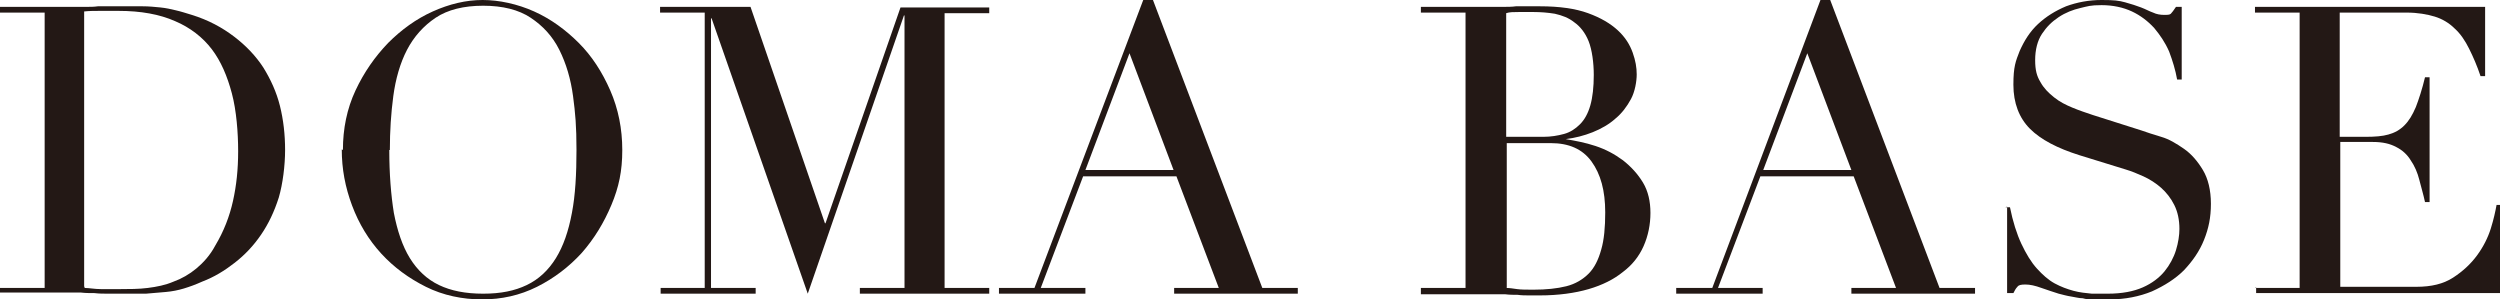
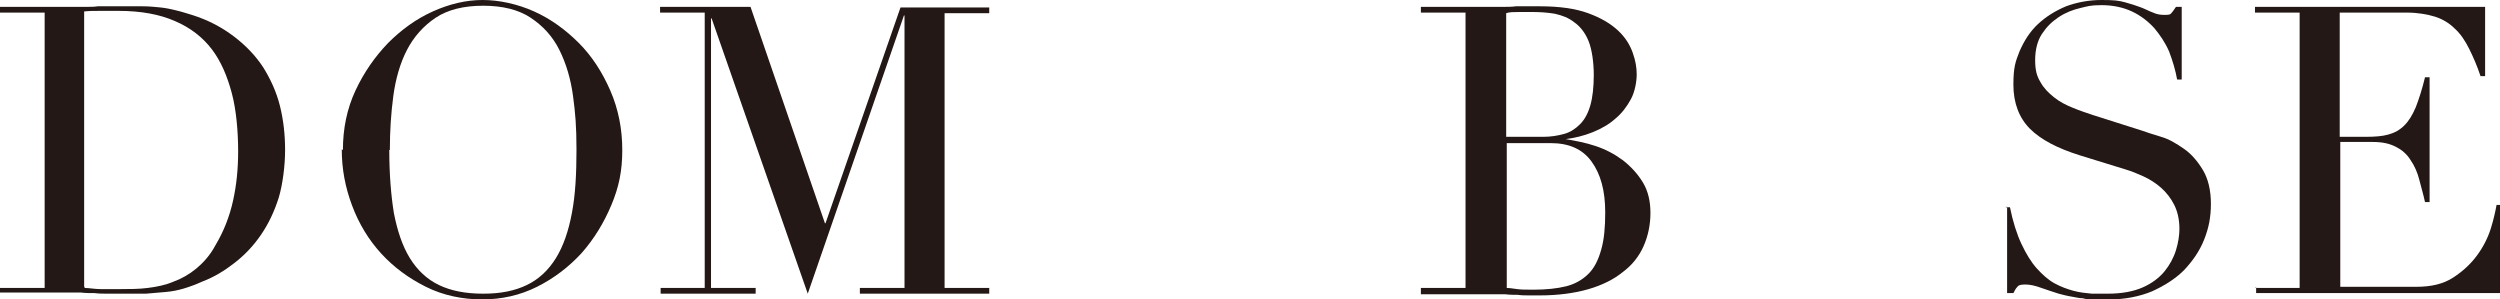
<svg xmlns="http://www.w3.org/2000/svg" id="_レイヤー_1" data-name=" レイヤー 1" version="1.1" viewBox="0 0 436.7 52.3">
  <defs>
    <style>
      .cls-1 {
        fill: #231815;
        stroke-width: 0px;
      }
    </style>
  </defs>
  <path class="cls-1" d="M0,50.3h7.8V2.2H0v-1h13.1c.7,0,1.3,0,2,0,.7,0,1.3,0,2-.1.7,0,1.3,0,2,0s1.3,0,2,0c1.4,0,2.7,0,3.8,0,1.1,0,2.1.1,3.1.2s1.9.3,2.7.5c.9.2,1.8.5,2.8.8,2.9.9,5.3,2.2,7.4,3.8,2.1,1.6,3.8,3.4,5.1,5.4,1.3,2.1,2.3,4.3,2.9,6.7.6,2.4.9,5,.9,7.7s-.4,5.9-1.1,8.3c-.8,2.5-1.8,4.6-3.1,6.5-1.3,1.9-2.8,3.5-4.6,4.9-1.8,1.4-3.6,2.5-5.7,3.3-1.1.5-2.2.9-3.2,1.2-1,.3-2,.5-3.1.6-1.1.1-2.2.2-3.5.3-1.3,0-2.7,0-4.4,0s-1.5,0-2.2,0c-.8,0-1.6,0-2.4-.1-.8,0-1.6,0-2.4-.1-.8,0-1.5,0-2.2,0H0v-1ZM14.8,50.3c.8,0,1.7.2,2.8.2,1.1,0,2.2,0,3.5,0s3.2,0,4.7-.2c1.6-.2,3.1-.5,4.5-1.1,1.4-.5,2.8-1.3,4-2.3,1.2-1,2.4-2.3,3.3-4,1.5-2.5,2.5-5.1,3.1-7.8s.9-5.5.9-8.7-.3-7.1-1.1-10.1-1.9-5.6-3.5-7.7-3.8-3.8-6.4-4.9c-2.7-1.2-6-1.8-9.9-1.8s-2.2,0-3.2,0c-1,0-1.9,0-2.8.1v48Z" />
  <path class="cls-1" d="M59.9,26.2c0-3.7.7-7.2,2.2-10.4,1.5-3.2,3.4-5.9,5.7-8.3,2.3-2.3,4.9-4.2,7.8-5.5s5.8-2,8.7-2,6.1.7,9,2,5.5,3.2,7.8,5.5,4.1,5.1,5.5,8.3c1.4,3.2,2.1,6.7,2.1,10.4s-.6,6.5-1.9,9.6c-1.3,3.1-3,5.9-5.2,8.4-2.2,2.4-4.8,4.4-7.8,5.9-3,1.5-6.2,2.2-9.6,2.2s-6.8-.7-9.8-2.2c-3-1.5-5.6-3.4-7.8-5.8s-3.9-5.2-5.1-8.4c-1.2-3.2-1.8-6.4-1.8-9.8ZM68,26.2c0,4.2.3,7.9.8,11,.6,3.1,1.5,5.8,2.8,7.9,1.3,2.1,3,3.7,5.1,4.7s4.6,1.5,7.7,1.5,5.5-.5,7.6-1.5c2.1-1,3.8-2.6,5.1-4.7,1.3-2.1,2.2-4.7,2.8-7.9.6-3.1.8-6.8.8-11s-.2-6.4-.6-9.4c-.4-3-1.2-5.7-2.4-8.1-1.2-2.4-2.9-4.2-5-5.6-2.1-1.4-4.9-2.1-8.3-2.1s-6.2.7-8.3,2.1c-2.1,1.4-3.8,3.3-5,5.6s-2,5.1-2.4,8.1c-.4,3-.6,6.1-.6,9.4Z" />
  <path class="cls-1" d="M115.3,50.3h7.8V2.2h-7.8v-1h15.8l13,37.8h.1L157.3,1.3h15.5v1h-7.8v48h7.8v1h-22.6v-1h7.8V2.7h-.1l-16.8,48.6L124.3,3.2h-.1v47.1h7.8v1h-16.6v-1Z" />
-   <path class="cls-1" d="M174.5,50.3h6.2L199.7,0h1.7l19.1,50.3h6.2v1h-21.6v-1h7.8l-7.4-19.5h-16.3l-7.4,19.5h7.8v1h-15.1v-1ZM197.3,9.3l-7.7,20.4h15.4l-7.7-20.4Z" />
  <path class="cls-1" d="M248.2,50.3h7.8V2.2h-7.8v-1h12.3c.7,0,1.4,0,2.1,0,.7,0,1.5,0,2.2-.1.7,0,1.5,0,2.2,0s1.4,0,2,0c3.4,0,6.2.4,8.4,1.2,2.2.8,3.9,1.8,5.2,3s2.1,2.5,2.6,3.9c.5,1.4.7,2.6.7,3.8s-.3,3-1,4.3c-.7,1.3-1.6,2.5-2.7,3.4-1.1,1-2.5,1.8-4,2.4s-3.1,1-4.7,1.2h0c1.7.3,3.4.6,5.2,1.2,1.8.6,3.3,1.4,4.8,2.5,1.4,1.1,2.6,2.4,3.5,3.9.9,1.5,1.3,3.3,1.3,5.3s-.4,4-1.2,5.8-2,3.3-3.6,4.5c-1.6,1.3-3.6,2.3-6,3-2.4.7-5.3,1.1-8.5,1.1s-1.3,0-1.9,0c-.6,0-1.3,0-2-.1-.7,0-1.4,0-2.2-.1-.8,0-1.5,0-2.4,0h-12.3v-1ZM263.1,50.3c.6,0,1.2.1,1.9.2s1.7.1,2.9.1c2.2,0,4.1-.2,5.7-.6,1.6-.4,2.9-1.2,3.9-2.2,1-1,1.7-2.4,2.2-4.2.5-1.7.7-3.9.7-6.5,0-3.8-.8-6.7-2.4-8.9s-4-3.2-7.1-3.2h-7.7v25.3ZM263.1,23.9h6.5c1.3,0,2.5-.2,3.6-.5,1.1-.3,2-.9,2.8-1.7.8-.8,1.4-1.9,1.8-3.3.4-1.4.6-3.2.6-5.3s-.3-4.4-.9-5.9c-.6-1.5-1.5-2.6-2.5-3.3-1-.8-2.1-1.2-3.4-1.5-1.2-.2-2.5-.3-3.7-.3s-1.7,0-2.6,0c-.9,0-1.6,0-2.2.2v21.7Z" />
-   <path class="cls-1" d="M292.9,50.3h6.2L318,0h1.7l19.1,50.3h6.2v1h-21.6v-1h7.8l-7.4-19.5h-16.3l-7.4,19.5h7.8v1h-15.1v-1ZM315.7,9.3l-7.7,20.4h15.4l-7.7-20.4Z" />
  <path class="cls-1" d="M350.3,36.2h.8c.5,2.5,1.2,4.7,2,6.4s1.7,3.2,2.7,4.3c1,1.1,2,2,3.1,2.6,1.1.6,2.2,1,3.3,1.3s2.2.4,3.2.5c1,0,2,0,2.8,0,2.5,0,4.5-.4,6.1-1.1,1.6-.7,2.9-1.7,3.8-2.8.9-1.1,1.6-2.4,2-3.7.4-1.3.6-2.6.6-3.7,0-1.6-.3-3-.9-4.2-.6-1.2-1.4-2.2-2.3-3-.9-.8-2-1.5-3.1-2-1.1-.5-2.1-.9-3.1-1.2l-8.1-2.5c-3.8-1.2-6.7-2.7-8.6-4.6-1.9-1.9-2.9-4.5-2.9-7.7s.4-4.1,1.1-5.9c.8-1.8,1.8-3.4,3.2-4.7,1.4-1.3,3-2.3,4.9-3.1,1.9-.7,4-1.1,6.2-1.1s3,.1,4.1.4c1.1.3,2,.6,2.8.9s1.5.7,2.1.9c.6.3,1.3.4,1.9.4s1,0,1.2-.2c.2-.2.5-.6.9-1.2h1v12.7h-.8c-.3-1.7-.8-3.3-1.4-4.9-.7-1.6-1.6-2.9-2.6-4.1-1.1-1.2-2.4-2.2-3.9-2.9s-3.3-1.1-5.3-1.1-2.4.2-3.7.5-2.6.8-3.8,1.6c-1.2.8-2.1,1.7-2.9,2.9-.8,1.2-1.2,2.8-1.2,4.6s.3,2.8.9,3.8c.6,1.1,1.4,1.9,2.4,2.7s2,1.3,3.2,1.8,2.4.9,3.6,1.3l8.5,2.7c.9.3,2,.7,3.4,1.1s2.7,1.2,4,2.1c1.3.9,2.4,2.2,3.3,3.7.9,1.5,1.4,3.5,1.4,5.9s-.4,4.3-1.2,6.3-2,3.7-3.5,5.3c-1.5,1.5-3.4,2.7-5.6,3.7-2.2.9-4.7,1.4-7.4,1.4s-1.9,0-2.6,0-1.5,0-2.1-.2c-.7,0-1.3-.2-2-.3-.7-.1-1.4-.3-2.2-.5-.9-.3-1.9-.6-3-1-1.1-.4-2-.6-2.8-.6s-1.2.1-1.4.4c-.3.3-.5.7-.7,1.1h-1.1v-15.1Z" />
  <path class="cls-1" d="M393.9,50.3h7.8V2.2h-7.8v-1h40.2v12.1h-.8c-.6-1.8-1.3-3.4-2-4.8-.7-1.4-1.5-2.6-2.5-3.5-1-1-2.2-1.7-3.5-2.1s-3-.7-4.9-.7h-11.7v21.7h4.6c1.5,0,2.9-.1,3.9-.4,1.1-.3,2-.8,2.8-1.6.8-.8,1.4-1.8,2-3.2.5-1.3,1.1-3.1,1.6-5.2h.8v21.8h-.8c-.3-1.4-.7-2.7-1-3.9s-.8-2.4-1.5-3.4c-.6-1-1.5-1.8-2.5-2.3-1.1-.6-2.4-.9-4.1-.9h-5.7v25.3h13.3c2.6,0,4.7-.5,6.4-1.6,1.7-1.1,3.1-2.4,4.2-3.9s1.9-3.1,2.4-4.7.8-3,1-4.1h.8v15.4h-42.8v-1Z" />
</svg>